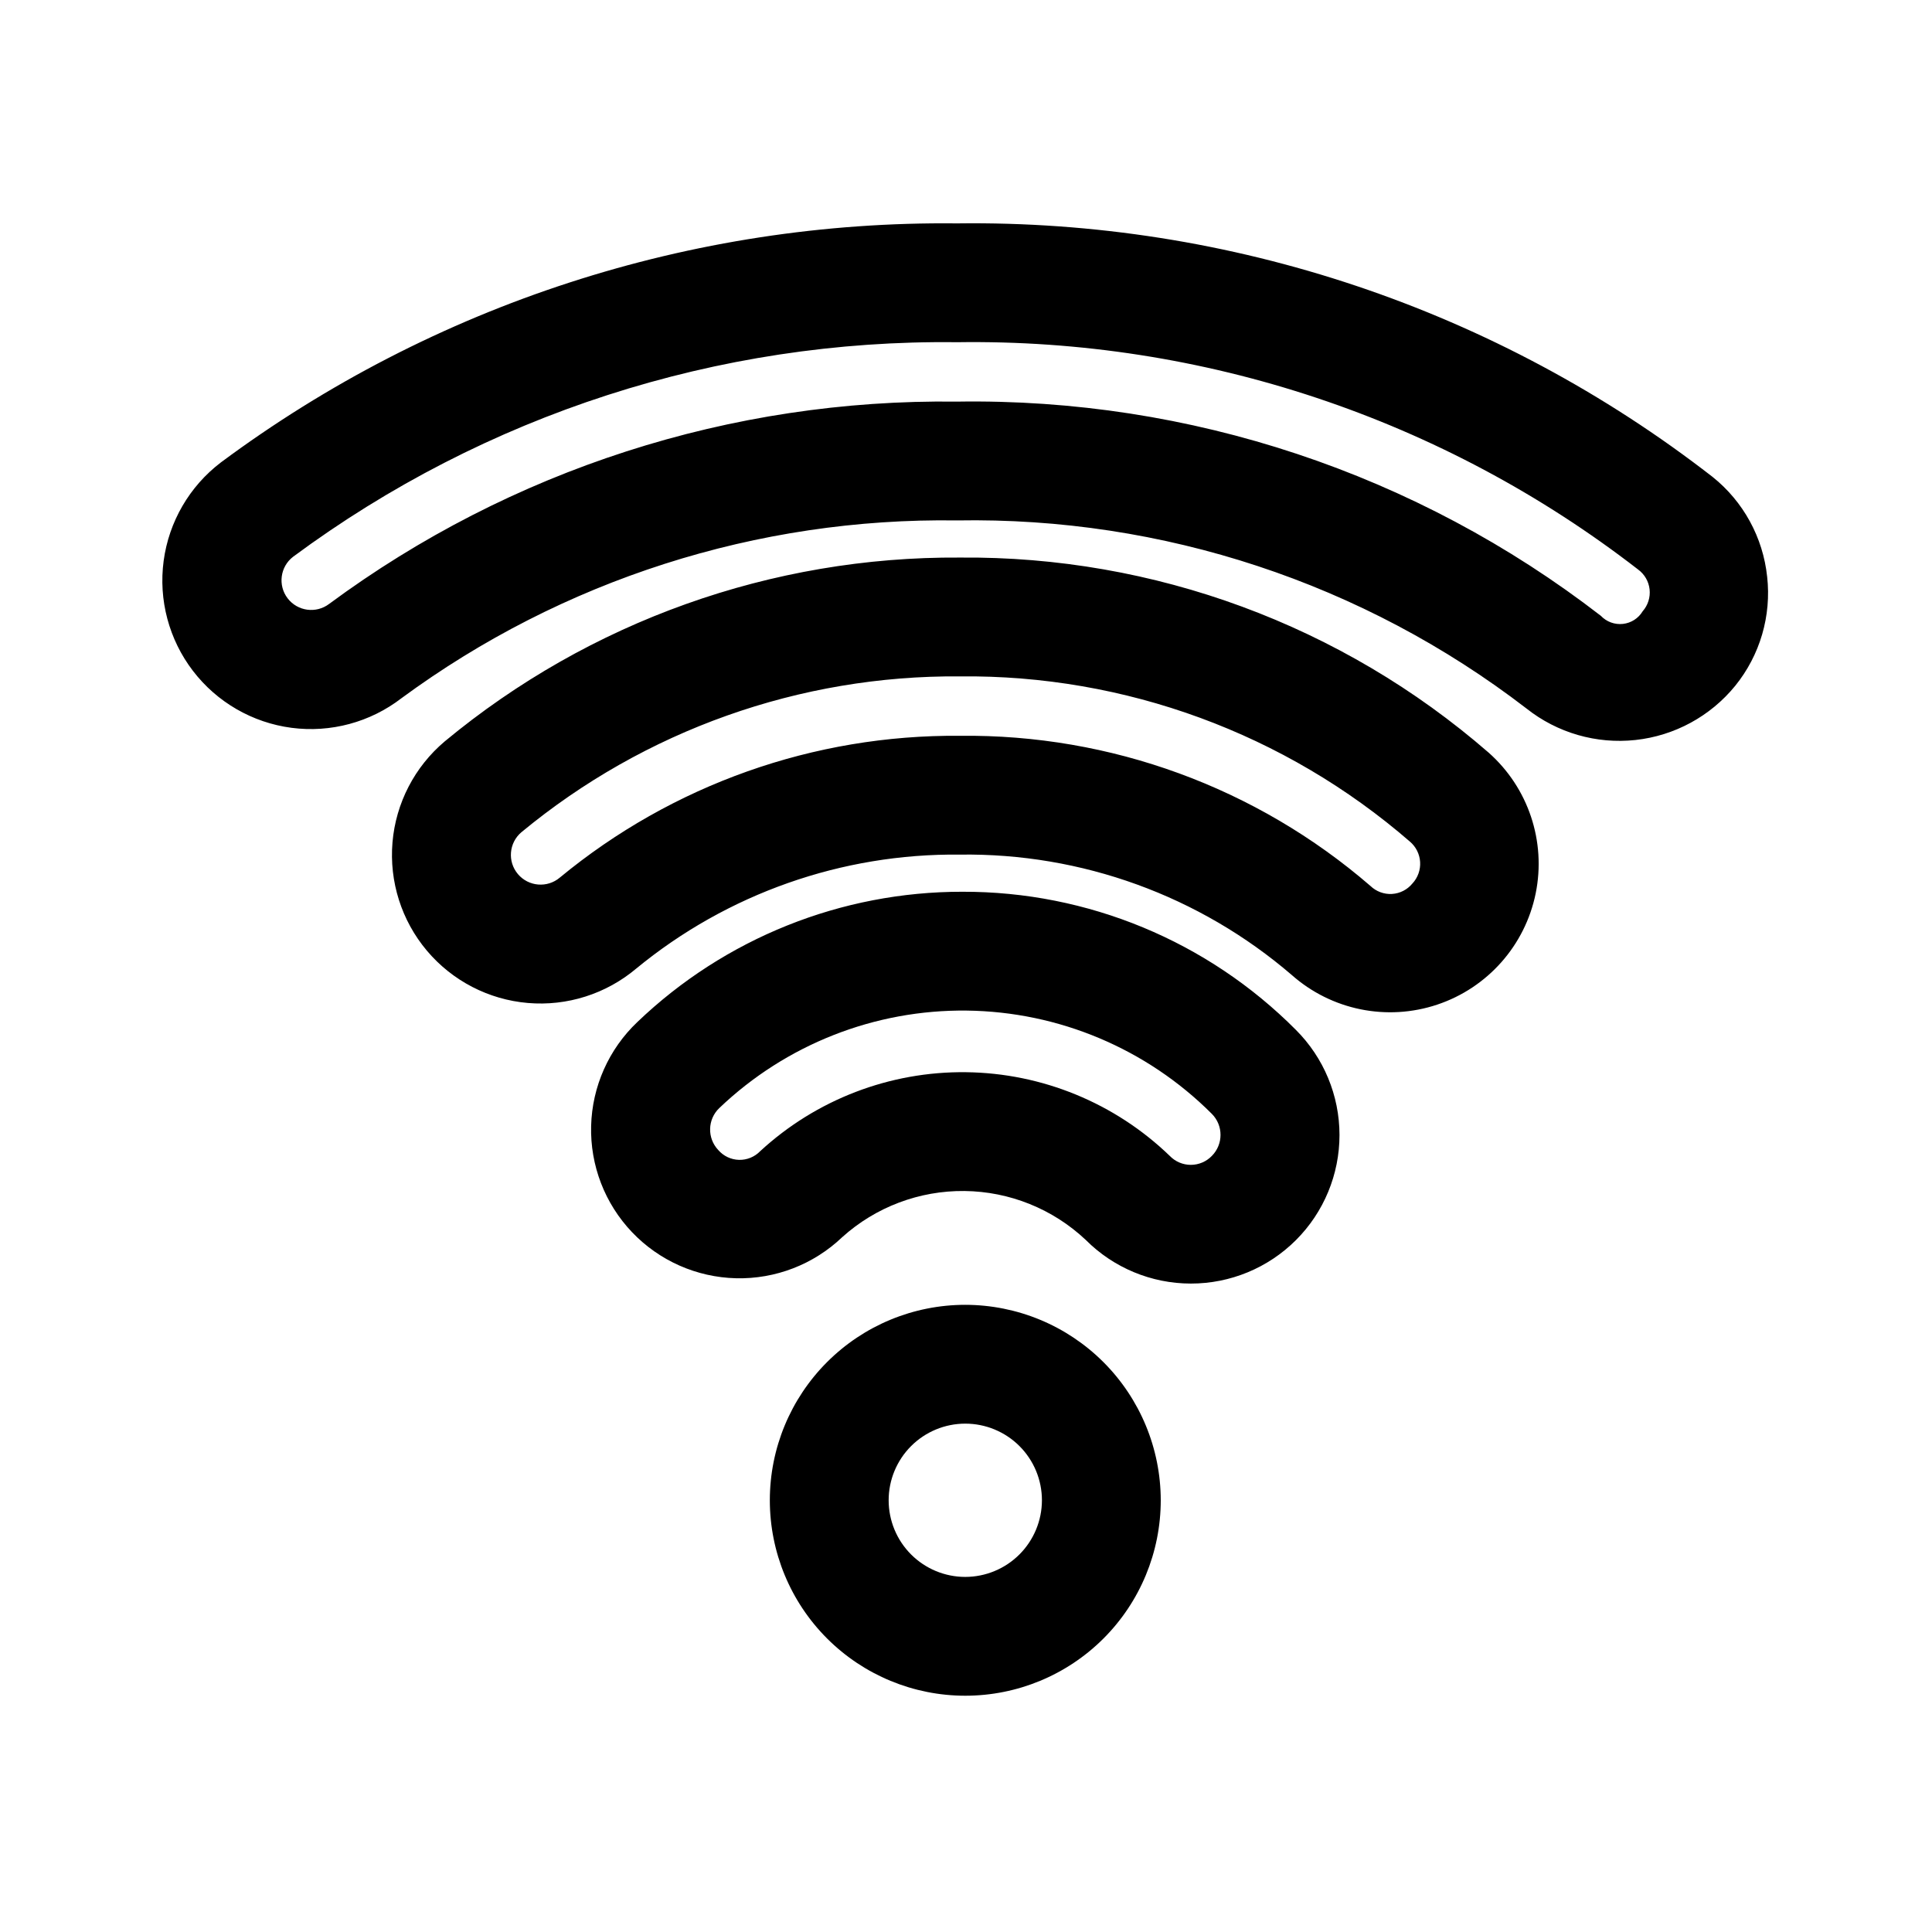
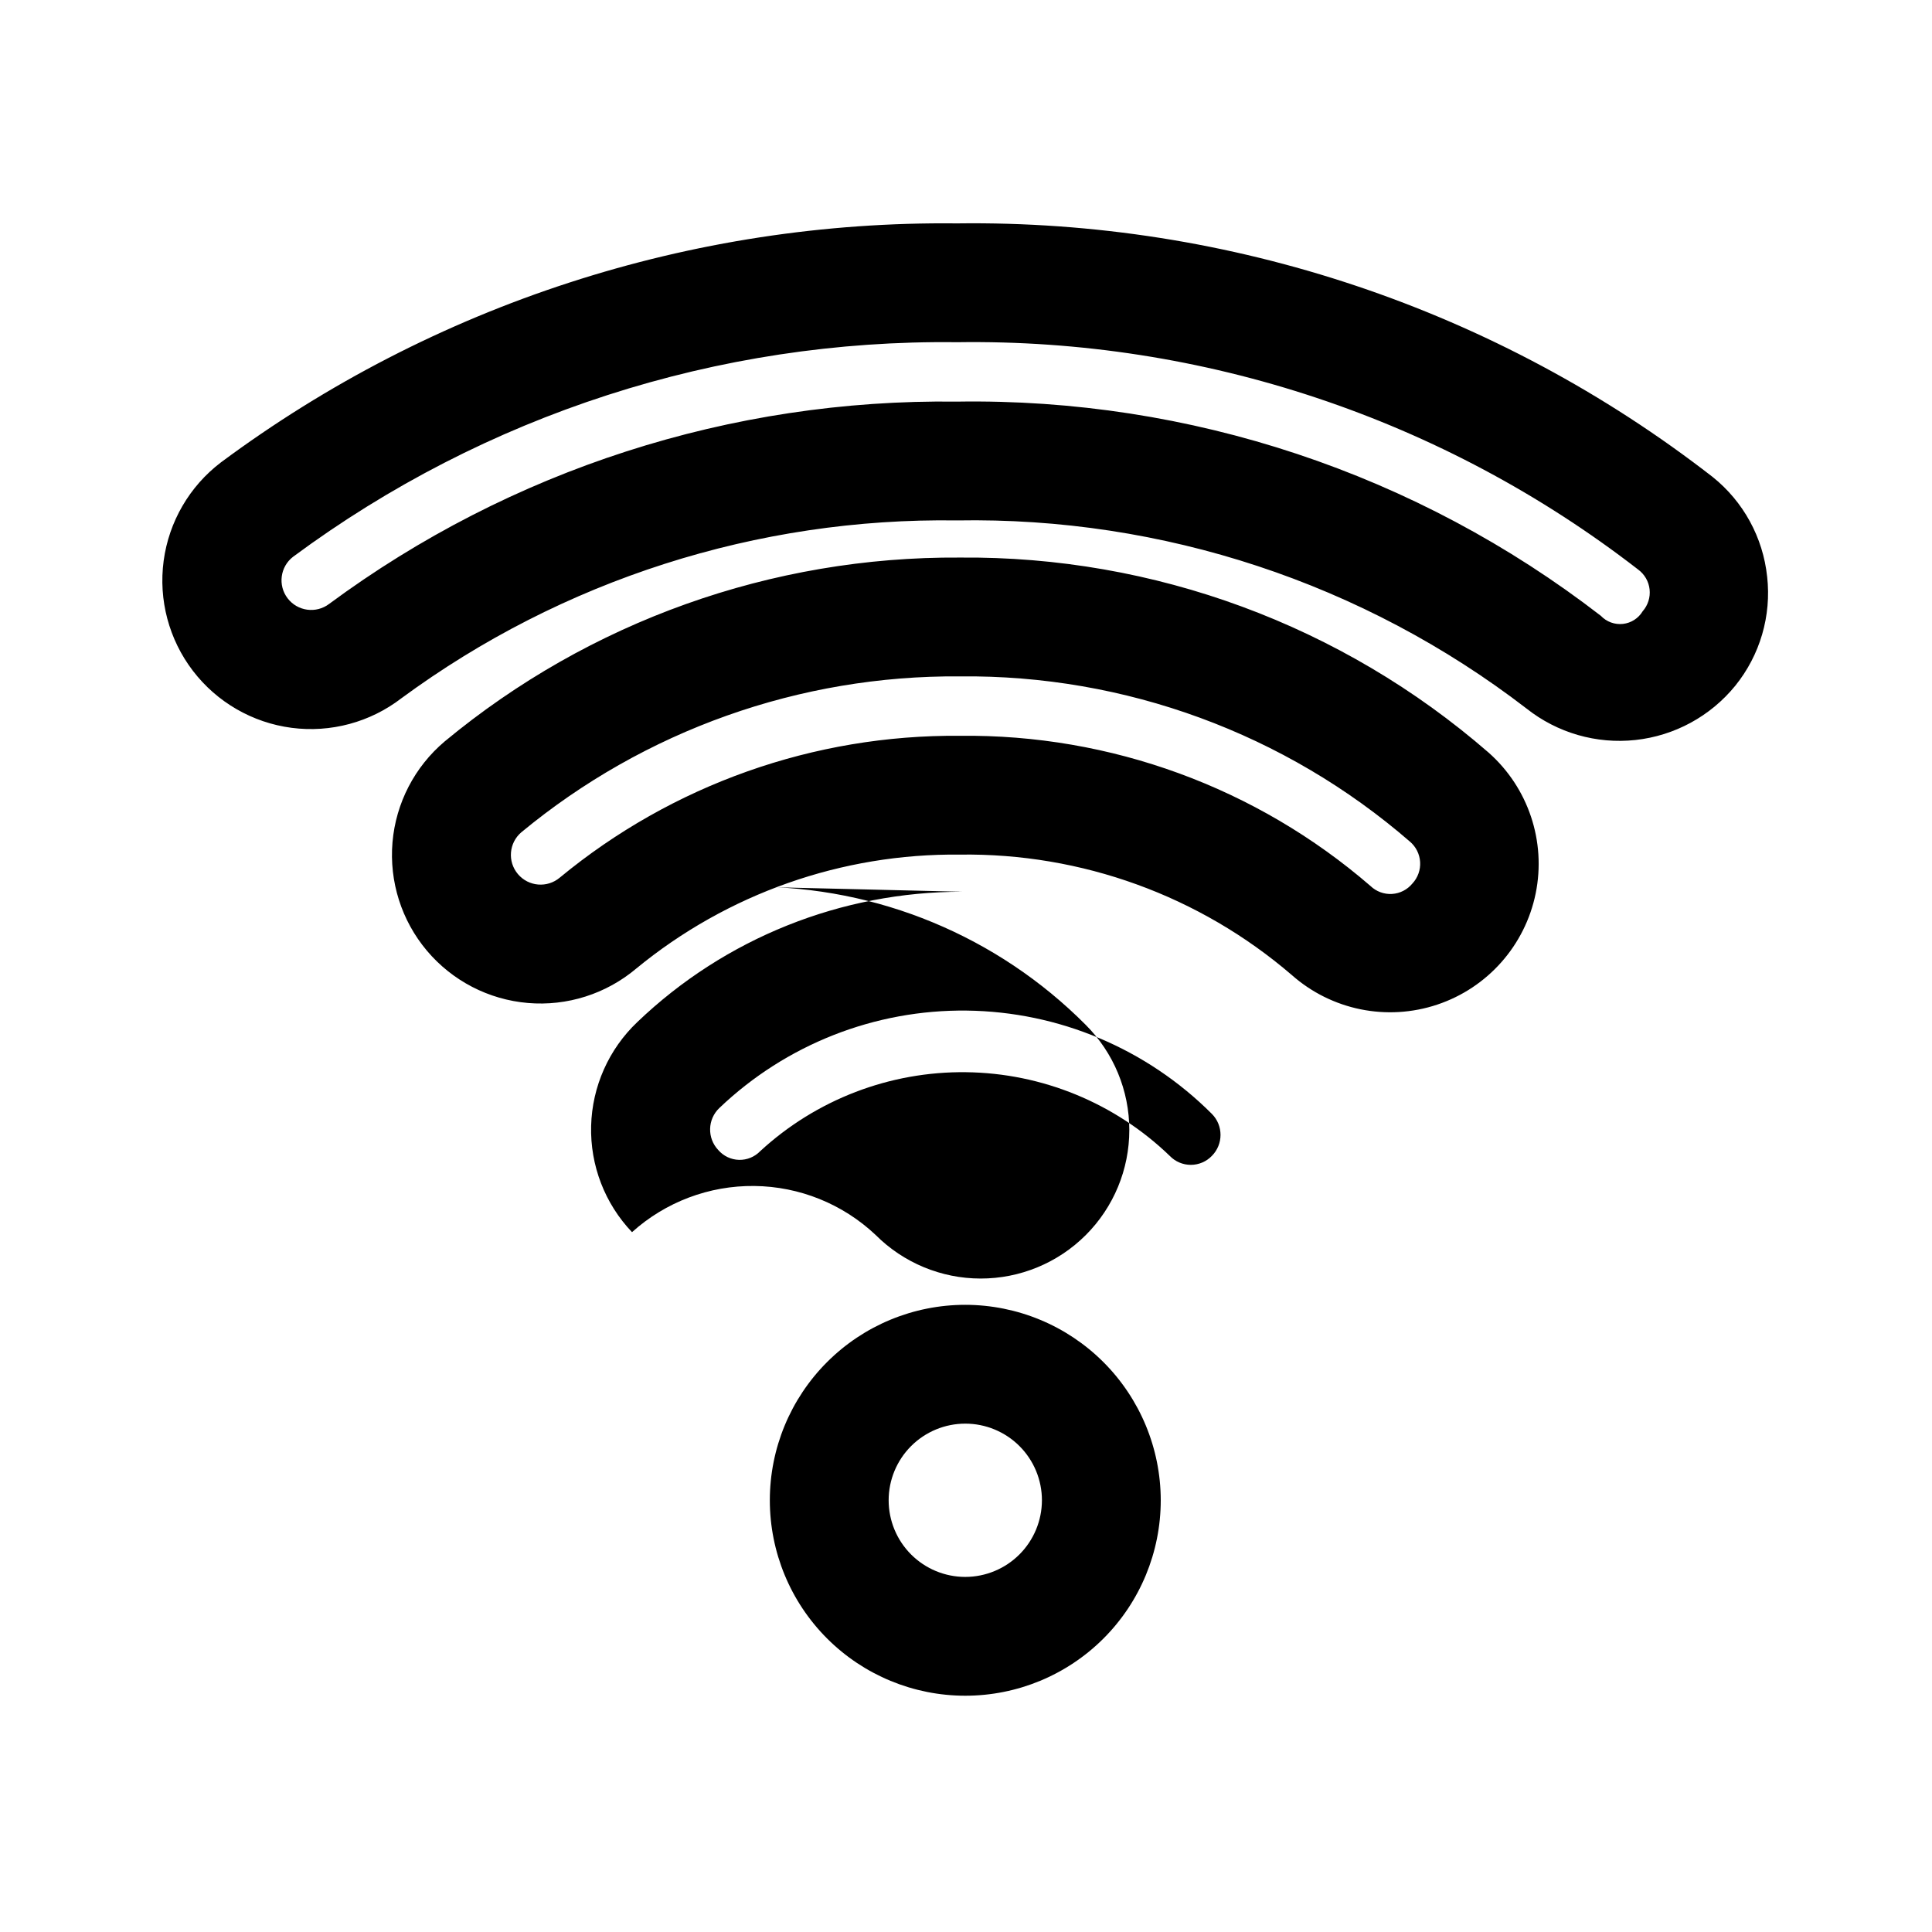
<svg xmlns="http://www.w3.org/2000/svg" fill="#000000" width="800px" height="800px" version="1.1" viewBox="144 144 512 512">
-   <path d="m399.81 489.79c-13.734 0-26.91 5.457-36.625 15.172-9.715 9.715-15.172 22.887-15.172 36.625 0 13.738 5.457 26.914 15.172 36.629 9.715 9.711 22.891 15.168 36.625 15.168 13.738 0 26.914-5.457 36.629-15.168 9.715-9.715 15.172-22.891 15.172-36.629-0.016-13.734-5.477-26.898-15.188-36.609-9.711-9.711-22.879-15.172-36.613-15.188zm0 72.109c-5.387 0-10.551-2.141-14.359-5.949-3.809-3.809-5.949-8.977-5.949-14.363 0-5.383 2.141-10.551 5.949-14.359 3.809-3.809 8.973-5.949 14.359-5.949s10.555 2.141 14.363 5.949c3.809 3.809 5.949 8.977 5.949 14.359-0.008 5.387-2.152 10.547-5.961 14.355-3.805 3.805-8.965 5.949-14.352 5.957zm212.5-265.08c-1.094-10.387-6.297-19.906-14.453-26.43-57.211-44.453-127.83-68.145-200.27-67.188-70.191-0.762-138.7 21.488-195.05 63.344-8.32 6.336-13.777 15.719-15.168 26.086-1.387 10.363 1.406 20.855 7.766 29.16 6.359 8.301 15.762 13.73 26.129 15.09 10.371 1.355 20.855-1.469 29.137-7.852 42.605-31.344 94.297-47.887 147.19-47.109 54.504-0.969 107.72 16.598 150.93 49.832 8.16 6.477 18.547 9.48 28.902 8.355 10.359-1.125 19.855-6.289 26.434-14.367 6.574-8.125 9.617-18.539 8.457-28.922zm-32.98 9.164c-1.125 1.879-3.062 3.121-5.238 3.359-2.18 0.238-4.34-0.555-5.848-2.144-48.805-37.727-108.98-57.742-170.66-56.766-59.82-0.766-118.25 18.062-166.36 53.613-3.453 2.617-8.371 1.953-11.004-1.492-2.629-3.441-1.98-8.367 1.457-11.008 50.852-37.656 112.63-57.625 175.91-56.855 65.266-0.969 128.92 20.273 180.53 60.238 1.707 1.25 2.812 3.156 3.043 5.258 0.23 2.106-0.434 4.207-1.828 5.797zm-180.96-14.223c-49.812-0.332-98.148 16.914-136.5 48.707-7.981 6.731-12.969 16.355-13.855 26.758s2.394 20.734 9.121 28.719c6.731 7.984 16.352 12.969 26.758 13.855 10.402 0.887 20.73-2.394 28.715-9.121 24.141-19.848 54.512-30.543 85.762-30.199 32.23-0.449 63.516 10.898 87.961 31.906 10.531 9.316 25.23 12.305 38.566 7.844 13.332-4.461 23.27-15.695 26.074-29.473s-1.957-28.004-12.488-37.32c-38.828-33.754-88.664-52.137-140.11-51.676zm119.93 86.379c-1.336 1.637-3.297 2.637-5.402 2.766-2.109 0.125-4.176-0.641-5.699-2.106-30.199-26.109-68.906-40.266-108.82-39.805-38.66-0.34-76.203 12.965-106.02 37.574-3.32 2.812-8.293 2.398-11.102-0.922-2.812-3.32-2.398-8.289 0.922-11.102 32.668-27.008 73.816-41.633 116.2-41.297 43.762-0.457 86.18 15.113 119.25 43.773 1.609 1.355 2.59 3.312 2.719 5.414 0.129 2.098-0.609 4.16-2.043 5.703zm-119.25 2.184c-32.09-0.035-62.949 12.332-86.133 34.516-7.582 7.191-11.996 17.105-12.262 27.551-0.27 10.449 3.629 20.574 10.836 28.145s17.125 11.965 27.574 12.215 20.566-3.668 28.125-10.883c8.887-8.004 20.457-12.371 32.414-12.238 11.957 0.133 23.426 4.758 32.129 12.961 7.379 7.398 17.395 11.562 27.844 11.57 10.449 0.012 20.477-4.137 27.867-11.523 7.391-7.387 11.539-17.406 11.535-27.855-0.004-10.449-4.16-20.469-11.555-27.852-23.387-23.52-55.211-36.699-88.375-36.605zm66.113 70.004-0.004-0.004c-1.457 1.516-3.465 2.371-5.57 2.375-2.102 0.004-4.113-0.848-5.574-2.359-14.516-14.02-33.844-21.957-54.02-22.195-20.18-0.238-39.688 7.246-54.527 20.922-1.469 1.523-3.508 2.363-5.625 2.309-2.113-0.055-4.109-1-5.492-2.602-2.988-3.152-2.867-8.133 0.277-11.133 17.645-16.84 41.18-26.109 65.57-25.824 24.395 0.289 47.703 10.109 64.949 27.363 3.07 3.078 3.074 8.059 0.012 11.145z" />
+   <path d="m399.81 489.79c-13.734 0-26.91 5.457-36.625 15.172-9.715 9.715-15.172 22.887-15.172 36.625 0 13.738 5.457 26.914 15.172 36.629 9.715 9.711 22.891 15.168 36.625 15.168 13.738 0 26.914-5.457 36.629-15.168 9.715-9.715 15.172-22.891 15.172-36.629-0.016-13.734-5.477-26.898-15.188-36.609-9.711-9.711-22.879-15.172-36.613-15.188zm0 72.109c-5.387 0-10.551-2.141-14.359-5.949-3.809-3.809-5.949-8.977-5.949-14.363 0-5.383 2.141-10.551 5.949-14.359 3.809-3.809 8.973-5.949 14.359-5.949s10.555 2.141 14.363 5.949c3.809 3.809 5.949 8.977 5.949 14.359-0.008 5.387-2.152 10.547-5.961 14.355-3.805 3.805-8.965 5.949-14.352 5.957zm212.5-265.08c-1.094-10.387-6.297-19.906-14.453-26.43-57.211-44.453-127.83-68.145-200.27-67.188-70.191-0.762-138.7 21.488-195.05 63.344-8.32 6.336-13.777 15.719-15.168 26.086-1.387 10.363 1.406 20.855 7.766 29.16 6.359 8.301 15.762 13.73 26.129 15.09 10.371 1.355 20.855-1.469 29.137-7.852 42.605-31.344 94.297-47.887 147.19-47.109 54.504-0.969 107.72 16.598 150.93 49.832 8.16 6.477 18.547 9.48 28.902 8.355 10.359-1.125 19.855-6.289 26.434-14.367 6.574-8.125 9.617-18.539 8.457-28.922zm-32.98 9.164c-1.125 1.879-3.062 3.121-5.238 3.359-2.18 0.238-4.34-0.555-5.848-2.144-48.805-37.727-108.98-57.742-170.66-56.766-59.82-0.766-118.25 18.062-166.36 53.613-3.453 2.617-8.371 1.953-11.004-1.492-2.629-3.441-1.98-8.367 1.457-11.008 50.852-37.656 112.63-57.625 175.91-56.855 65.266-0.969 128.92 20.273 180.53 60.238 1.707 1.25 2.812 3.156 3.043 5.258 0.23 2.106-0.434 4.207-1.828 5.797zm-180.96-14.223c-49.812-0.332-98.148 16.914-136.5 48.707-7.981 6.731-12.969 16.355-13.855 26.758s2.394 20.734 9.121 28.719c6.731 7.984 16.352 12.969 26.758 13.855 10.402 0.887 20.73-2.394 28.715-9.121 24.141-19.848 54.512-30.543 85.762-30.199 32.23-0.449 63.516 10.898 87.961 31.906 10.531 9.316 25.23 12.305 38.566 7.844 13.332-4.461 23.27-15.695 26.074-29.473s-1.957-28.004-12.488-37.32c-38.828-33.754-88.664-52.137-140.11-51.676zm119.93 86.379c-1.336 1.637-3.297 2.637-5.402 2.766-2.109 0.125-4.176-0.641-5.699-2.106-30.199-26.109-68.906-40.266-108.82-39.805-38.66-0.34-76.203 12.965-106.02 37.574-3.32 2.812-8.293 2.398-11.102-0.922-2.812-3.32-2.398-8.289 0.922-11.102 32.668-27.008 73.816-41.633 116.2-41.297 43.762-0.457 86.18 15.113 119.25 43.773 1.609 1.355 2.59 3.312 2.719 5.414 0.129 2.098-0.609 4.16-2.043 5.703zm-119.25 2.184c-32.09-0.035-62.949 12.332-86.133 34.516-7.582 7.191-11.996 17.105-12.262 27.551-0.27 10.449 3.629 20.574 10.836 28.145c8.887-8.004 20.457-12.371 32.414-12.238 11.957 0.133 23.426 4.758 32.129 12.961 7.379 7.398 17.395 11.562 27.844 11.57 10.449 0.012 20.477-4.137 27.867-11.523 7.391-7.387 11.539-17.406 11.535-27.855-0.004-10.449-4.16-20.469-11.555-27.852-23.387-23.52-55.211-36.699-88.375-36.605zm66.113 70.004-0.004-0.004c-1.457 1.516-3.465 2.371-5.57 2.375-2.102 0.004-4.113-0.848-5.574-2.359-14.516-14.02-33.844-21.957-54.02-22.195-20.18-0.238-39.688 7.246-54.527 20.922-1.469 1.523-3.508 2.363-5.625 2.309-2.113-0.055-4.109-1-5.492-2.602-2.988-3.152-2.867-8.133 0.277-11.133 17.645-16.84 41.18-26.109 65.57-25.824 24.395 0.289 47.703 10.109 64.949 27.363 3.07 3.078 3.074 8.059 0.012 11.145z" />
</svg>